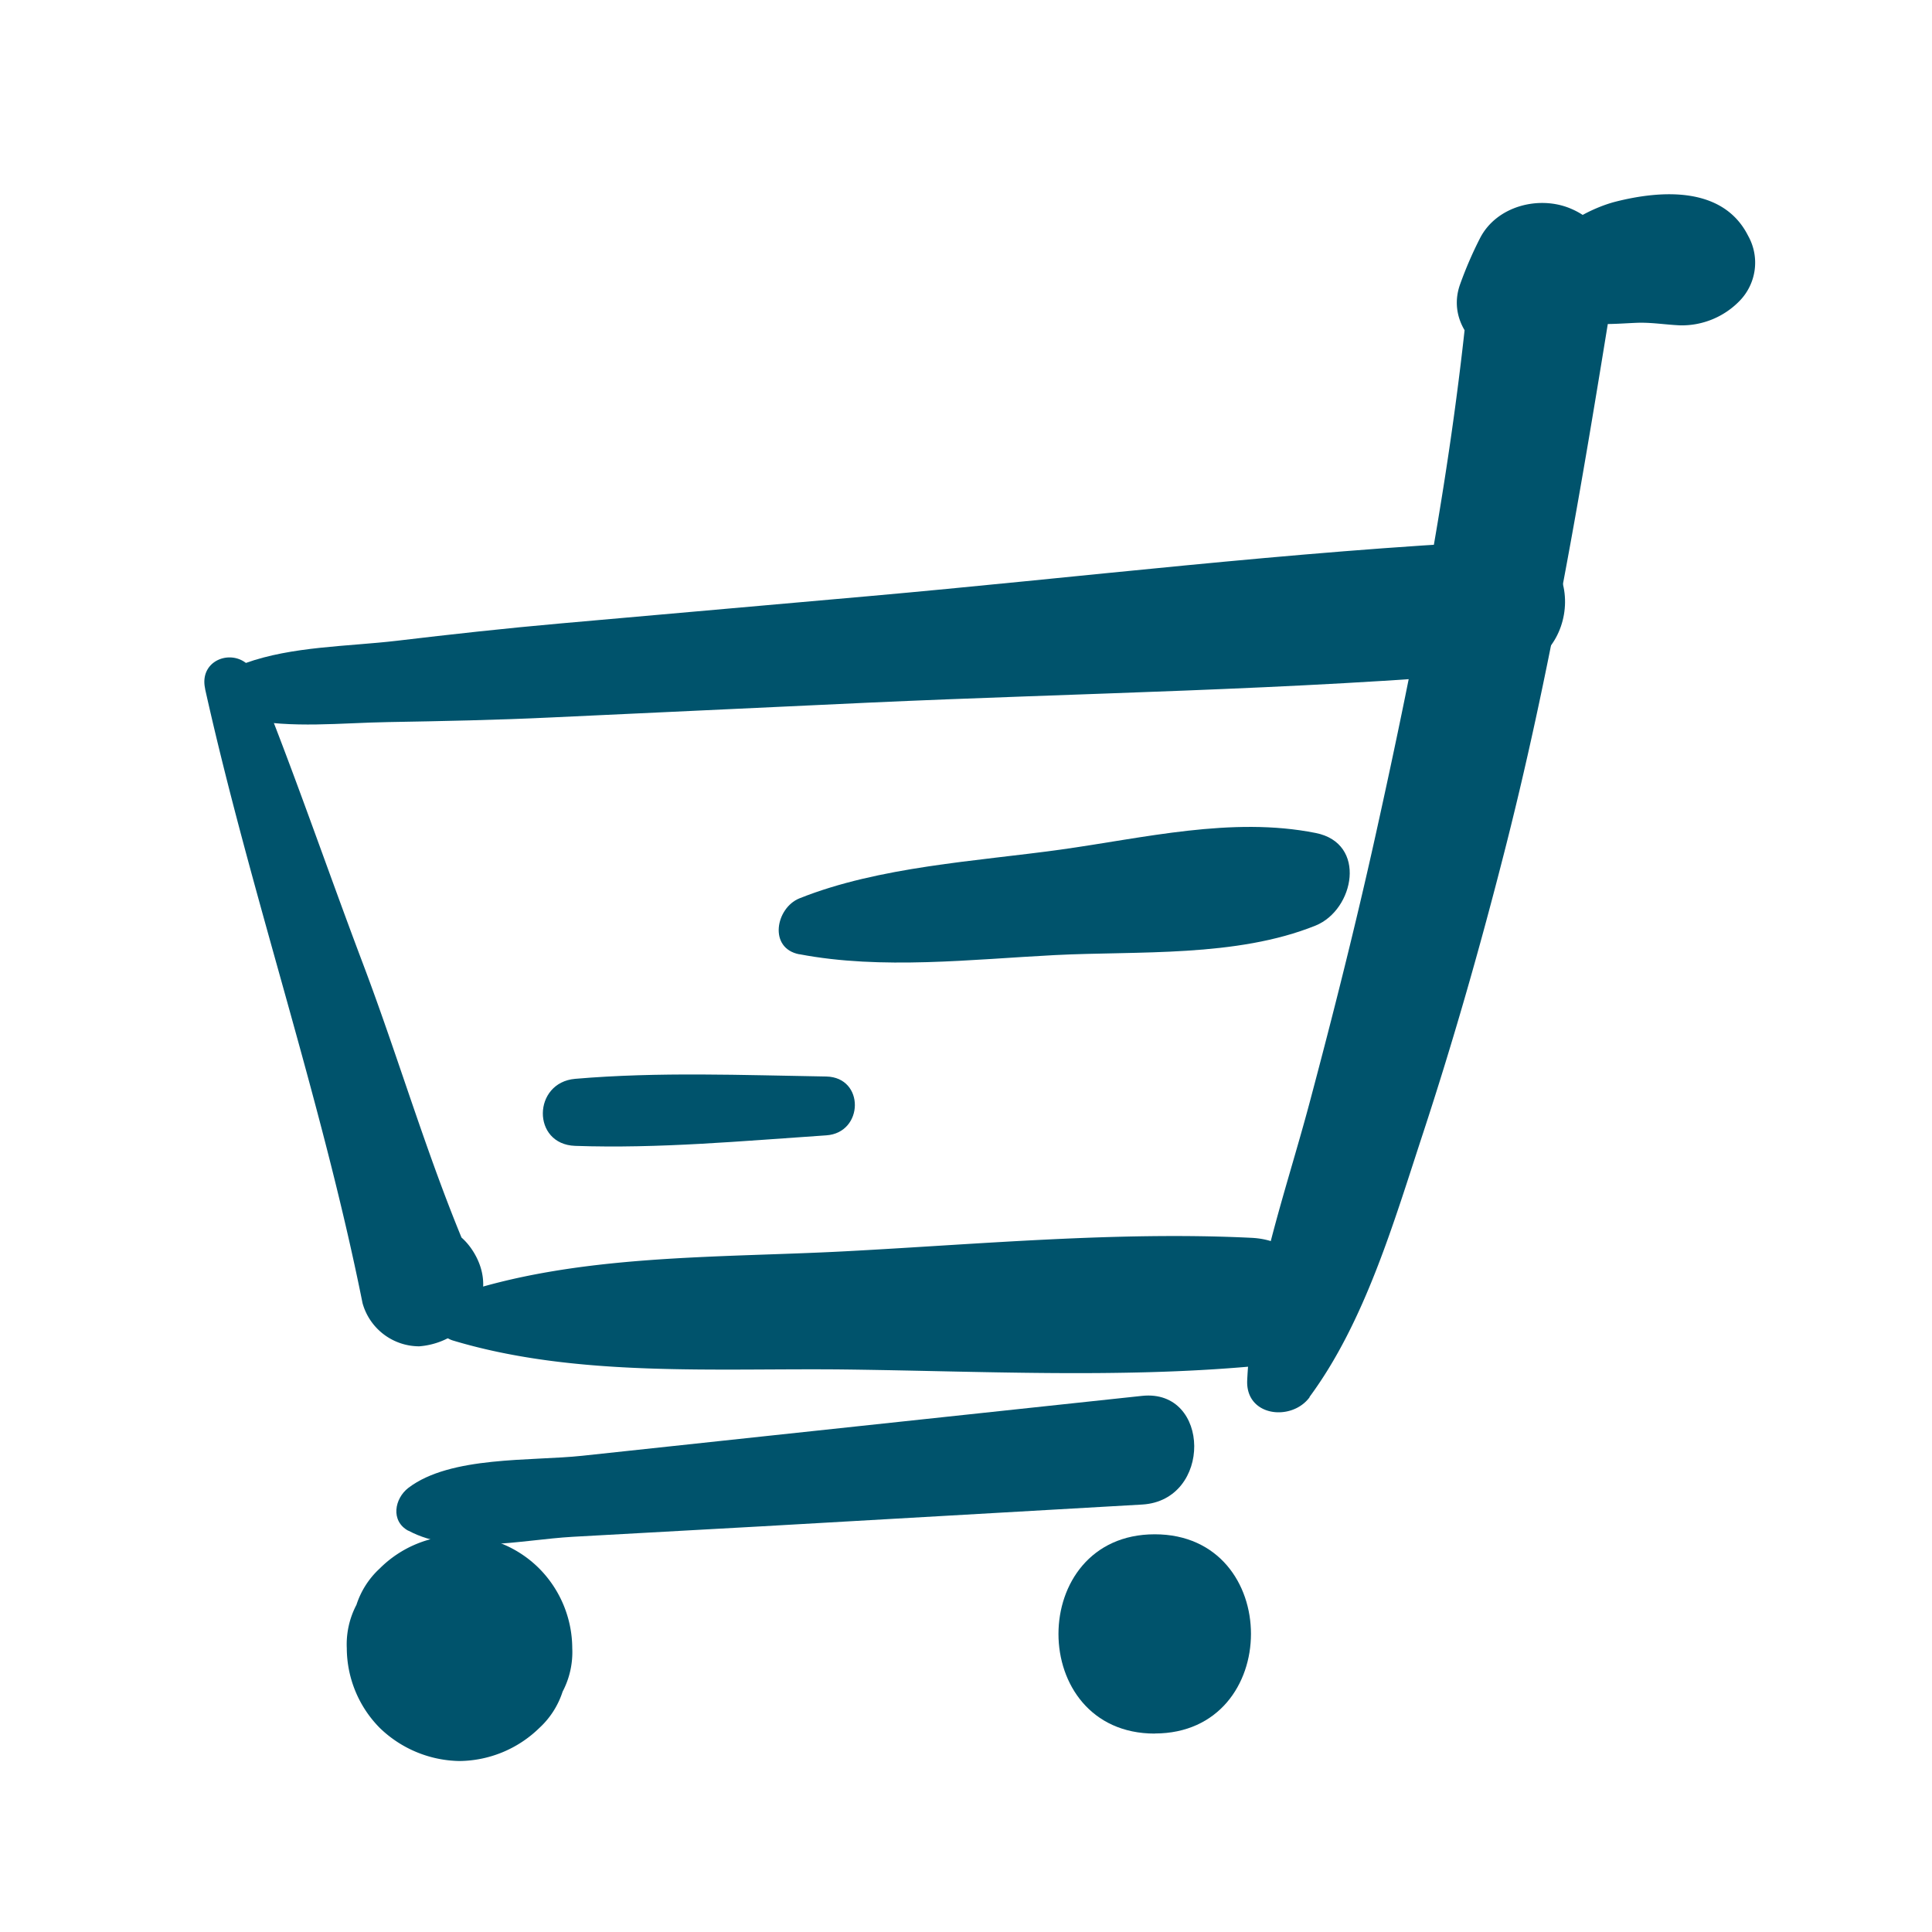
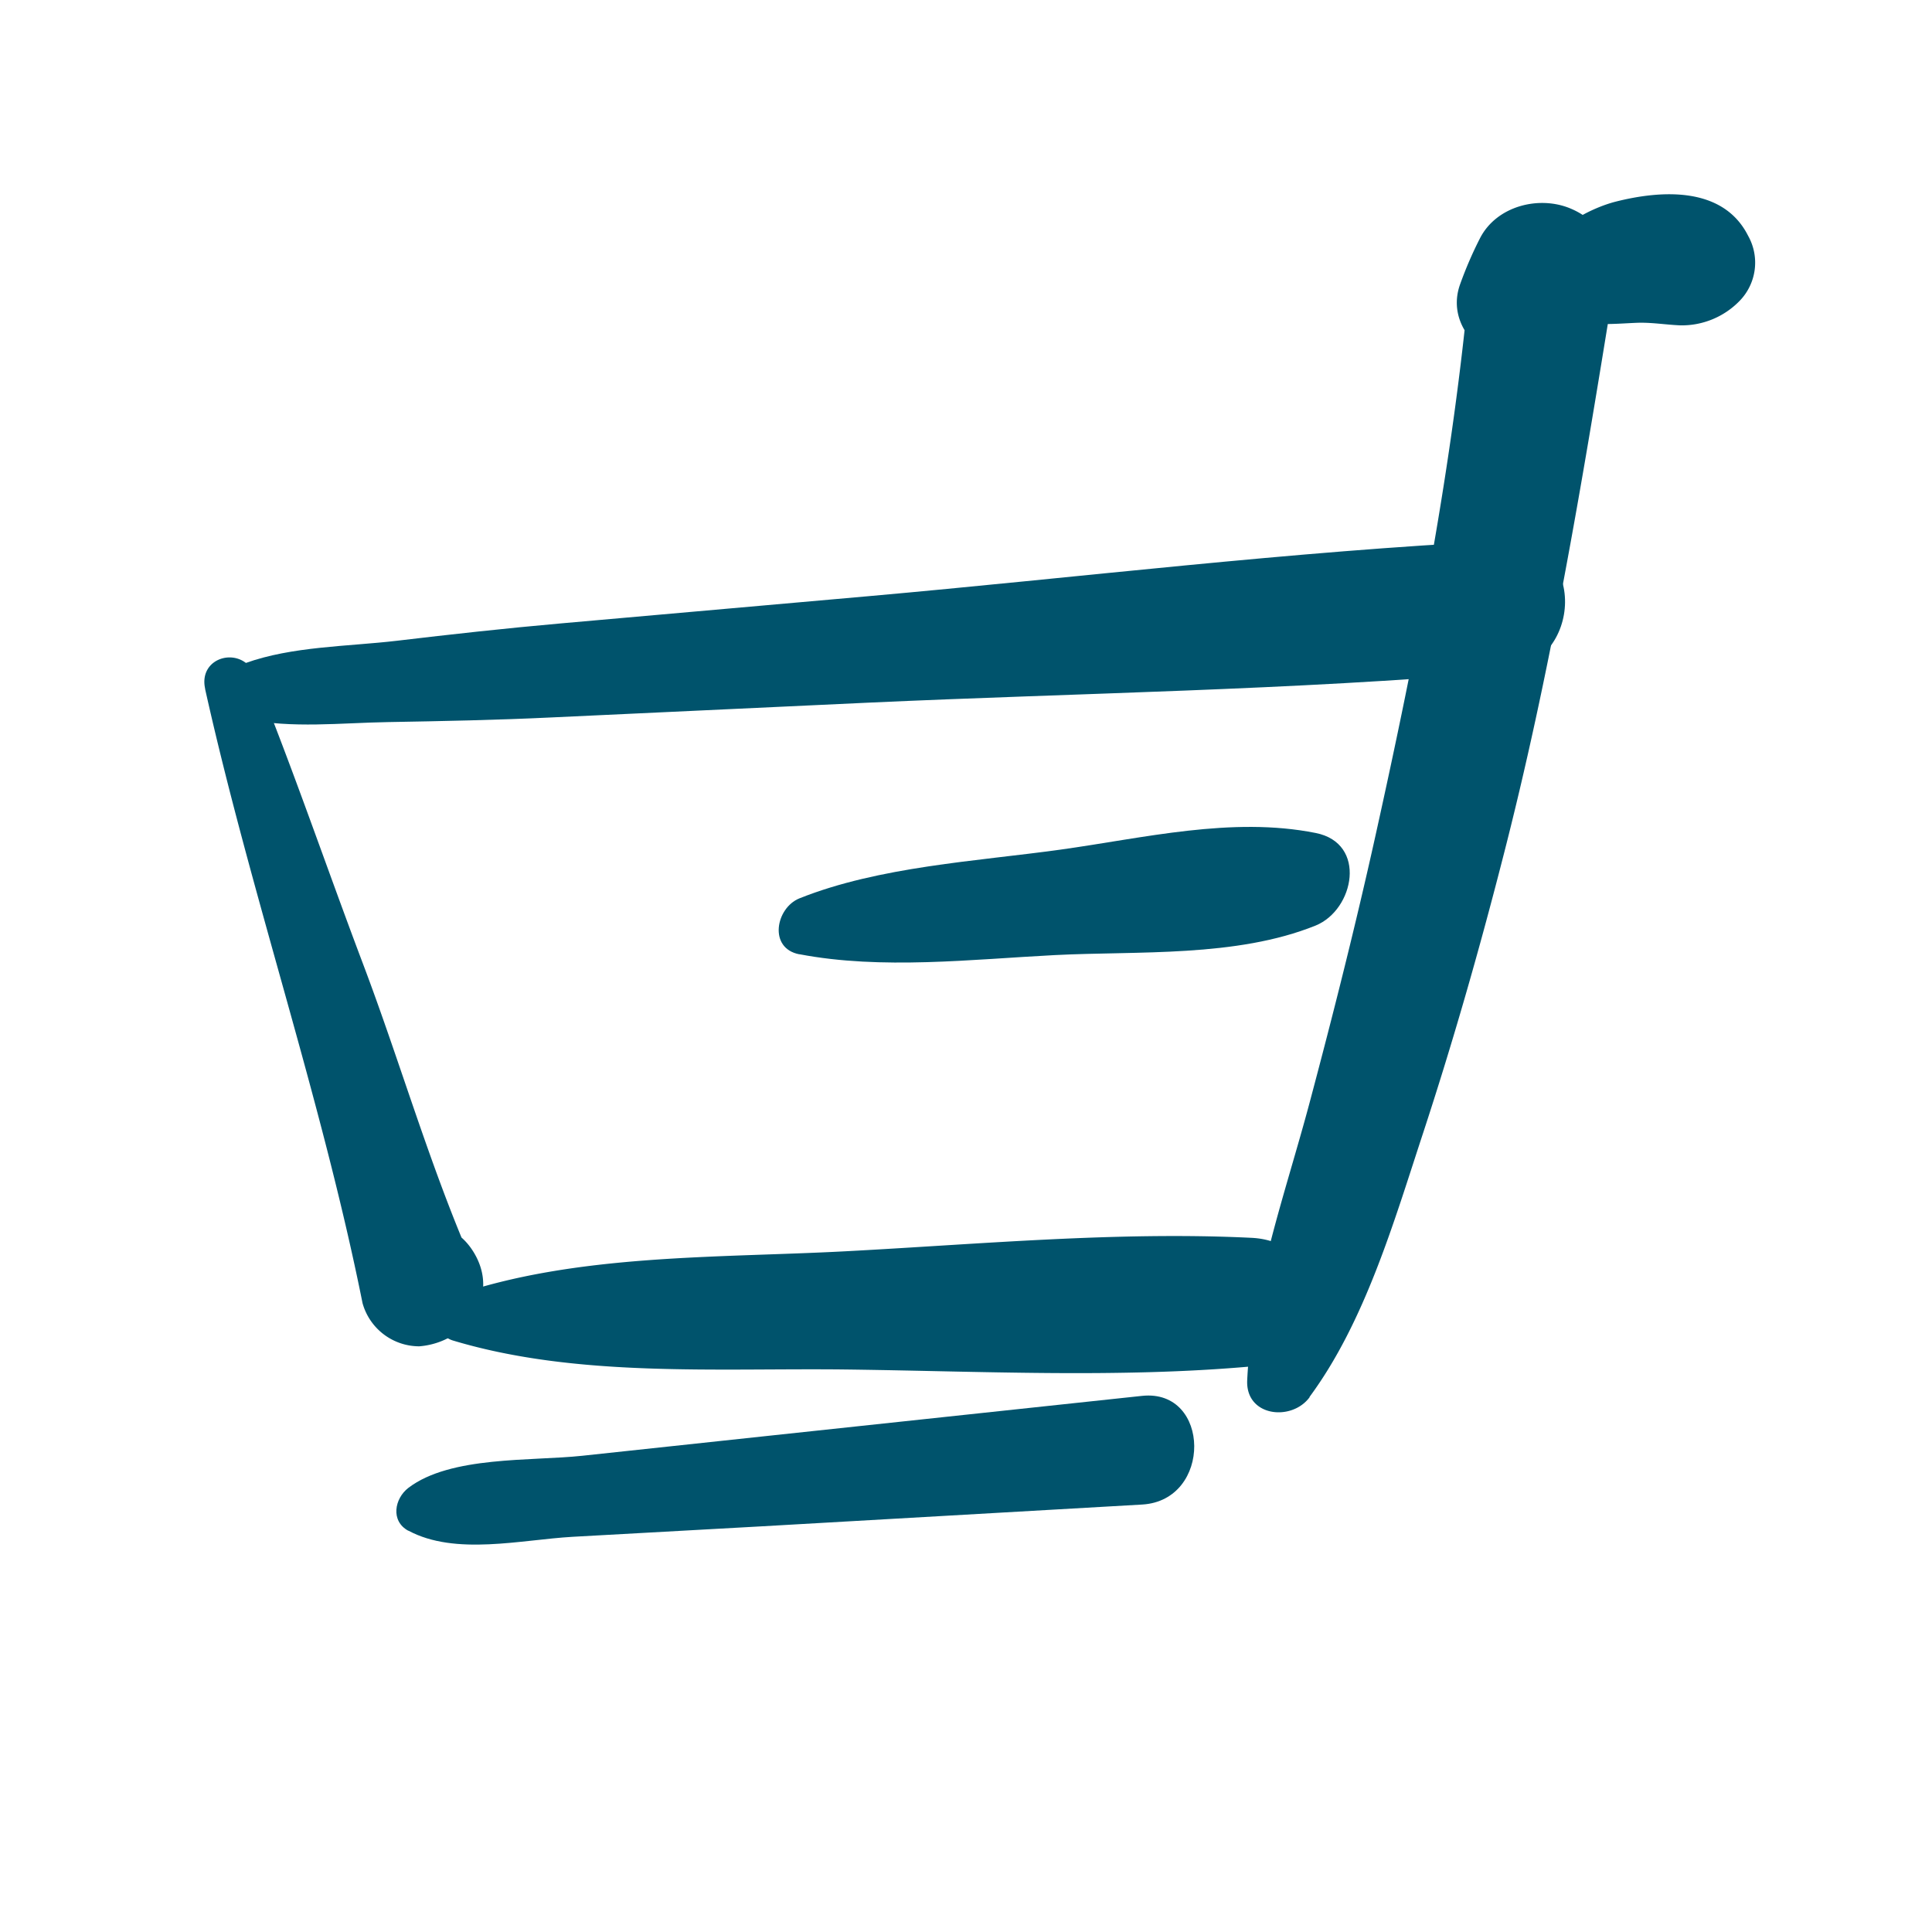
<svg xmlns="http://www.w3.org/2000/svg" id="Calque_1" data-name="Calque 1" viewBox="0 0 200 200">
  <defs>
    <style>.cls-1{fill:#00536c;}</style>
  </defs>
  <title>Plan de travail 21 copie 12</title>
  <path class="cls-1" d="M21.23,71.31c4.75,21.32,12,42.18,16.3,63.59a6.1,6.1,0,0,0,5.87,4.47c4.85-.38,8.47-5.15,5.61-9.78-3.58-5.78-12-1.94-10.71,4.51l.08.41,1.53-5.77-.35.33,5.85-1.55-.39-.11,3.64,2.8c-4.26-9.86-7.27-20.35-11.07-30.4s-7.2-20.07-11.2-29.92c-1.27-3.12-5.92-2-5.15,1.42Z" />
  <path class="cls-1" d="M25.44,74.43c4.76,1,9.87.4,14.72.32,5.64-.1,11.27-.21,16.9-.48l32.81-1.53c21.83-1,43.84-1.29,65.61-3.16,8.59-.74,8.83-14,0-13.59-21.88,1.09-43.79,3.79-65.61,5.73L58,64.54c-5.65.5-11.27,1.12-16.9,1.79-5.11.6-10.86.57-15.71,2.32-2.57.93-3.12,5.11,0,5.79Z" />
  <path class="cls-1" d="M46.89,138.77c12.85,3.86,27.32,2.84,40.67,3,13.81.17,28.23.91,42-.32,8.45-.76,8.67-12.89,0-13.31-13.8-.68-28.18.66-42,1.39-13.36.71-28,.24-40.67,4.63a2.41,2.41,0,0,0,0,4.61Z" />
  <path class="cls-1" d="M135.57,144.6c5.74-7.78,8.73-18.13,11.72-27.22,3.06-9.32,5.77-18.78,8.21-28.28,5-19.35,8.25-38.95,11.44-58.65.6-3.74-.66-7.31-4.35-8.86-3.27-1.38-7.67-.27-9.38,3.07a40.52,40.52,0,0,0-2.05,4.74c-2,5.49,5,10.22,9.64,7.41a40,40,0,0,0,4.21-3l-12.83-5.31c-1.75,19.5-5.56,38.92-9.79,58-2.06,9.29-4.38,18.49-6.83,27.68s-6,19-6.45,28.71c-.17,3.76,4.6,4.28,6.46,1.75Z" />
  <path class="cls-1" d="M42.27,158.45c4.87,2.62,11.69.94,17,.64L78.94,158l39.29-2.25c7.28-.42,7.11-12,0-11.25l-39.29,4.2-18.66,2c-5.31.57-13.63,0-18,3.32-1.44,1.1-1.88,3.44,0,4.45Z" />
-   <path class="cls-1" d="M47.58,182.3a12,12,0,0,0,8.25-3.42,8.75,8.75,0,0,0,2.41-3.76,8.79,8.79,0,0,0,1-4.5,11.79,11.79,0,0,0-3.42-8.25,11.67,11.67,0,0,0-16.51,0,8.75,8.75,0,0,0-2.41,3.76,8.79,8.79,0,0,0-1,4.5,11.79,11.79,0,0,0,3.42,8.25,12.13,12.13,0,0,0,8.25,3.42Z" />
-   <path class="cls-1" d="M119.54,179.45c13.27,0,13.29-20.62,0-20.62s-13.29,20.63,0,20.63Z" />
  <path class="cls-1" d="M159.89,30.71c2.15,3.4,6,2.86,9.46,2.71,1.55-.07,3,.19,4.58.26a8.34,8.34,0,0,0,6.18-2.56,5.67,5.67,0,0,0,.86-6.7c-2.59-5.16-9-4.75-13.78-3.53-3.82,1-10.39,4.94-7.3,9.82Z" />
  <path class="cls-1" d="M82.75,98.78c8.53,1.63,17.84.53,26.45.09s18.77.26,27-3.06c4-1.64,5.35-8.52,0-9.58-8.68-1.73-17.81.53-26.47,1.73S91,89.7,82.75,93c-2.45,1-3.23,5.17,0,5.79Z" />
-   <path class="cls-1" d="M85.54,111.44c-8.68-.14-17.34-.5-26,.24-4.4.38-4.52,6.78,0,6.94,8.69.3,17.34-.51,26-1.09,3.88-.26,4-6,0-6.09Z" />
</svg>